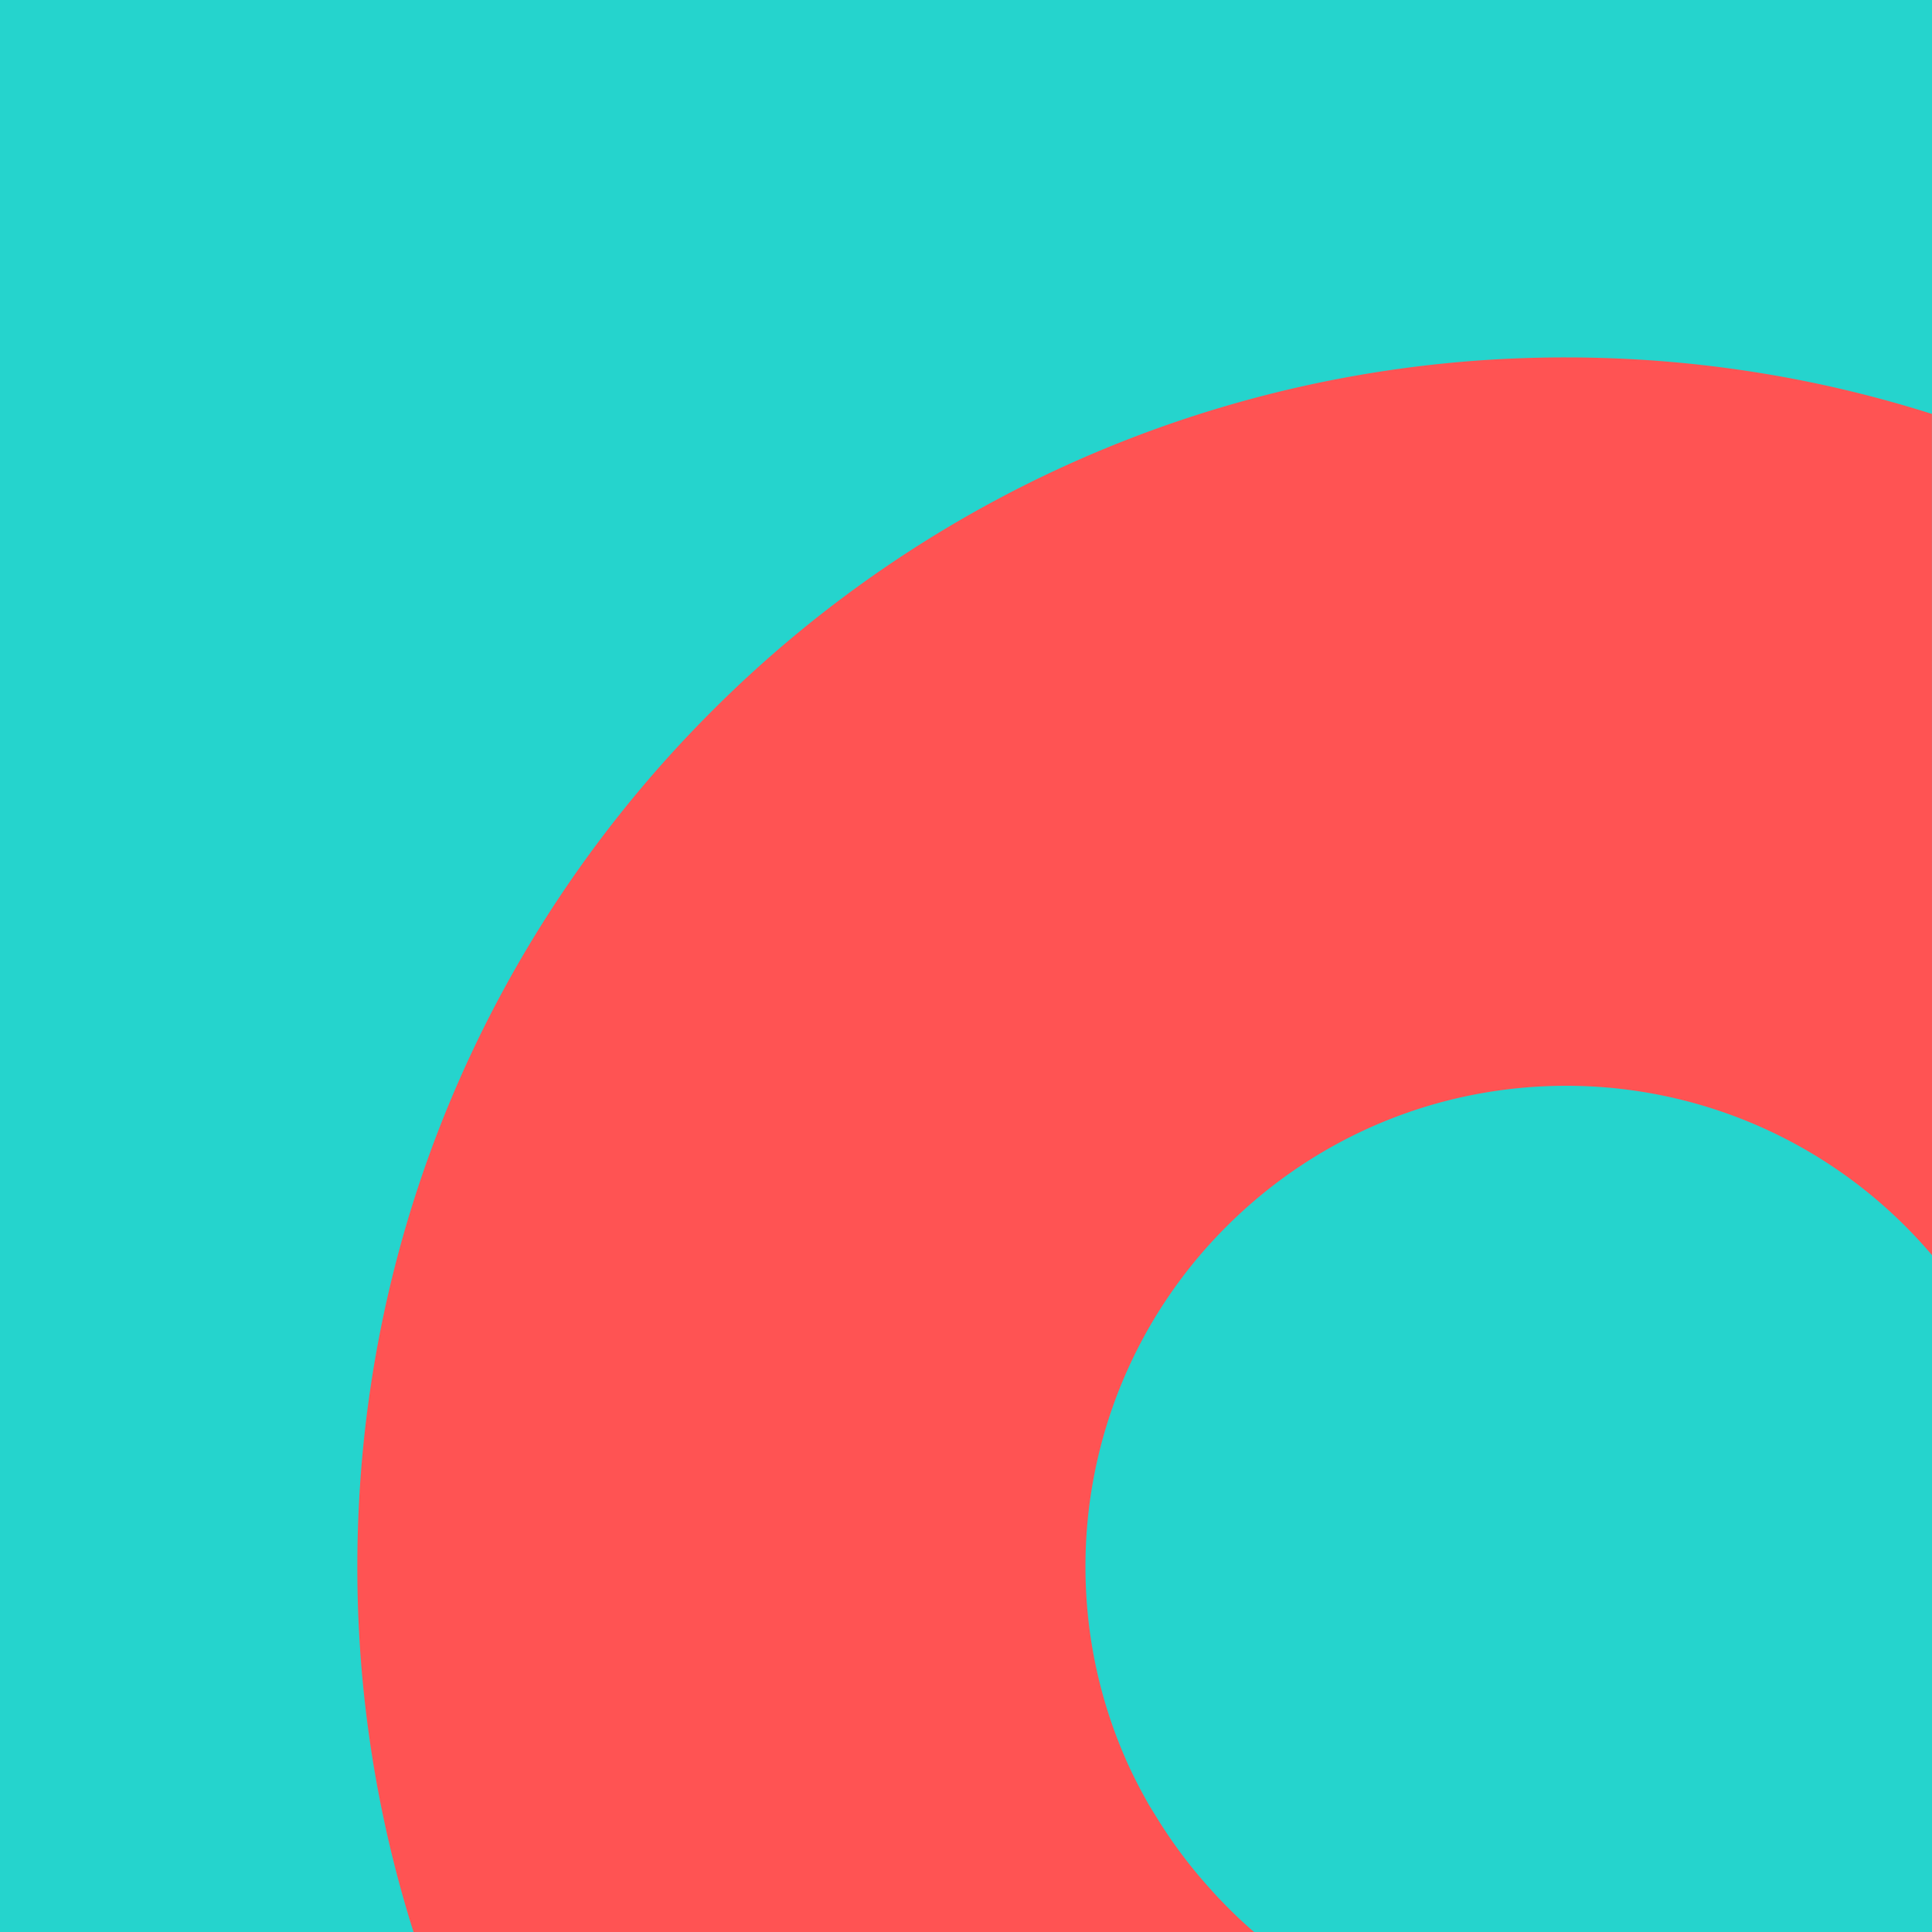
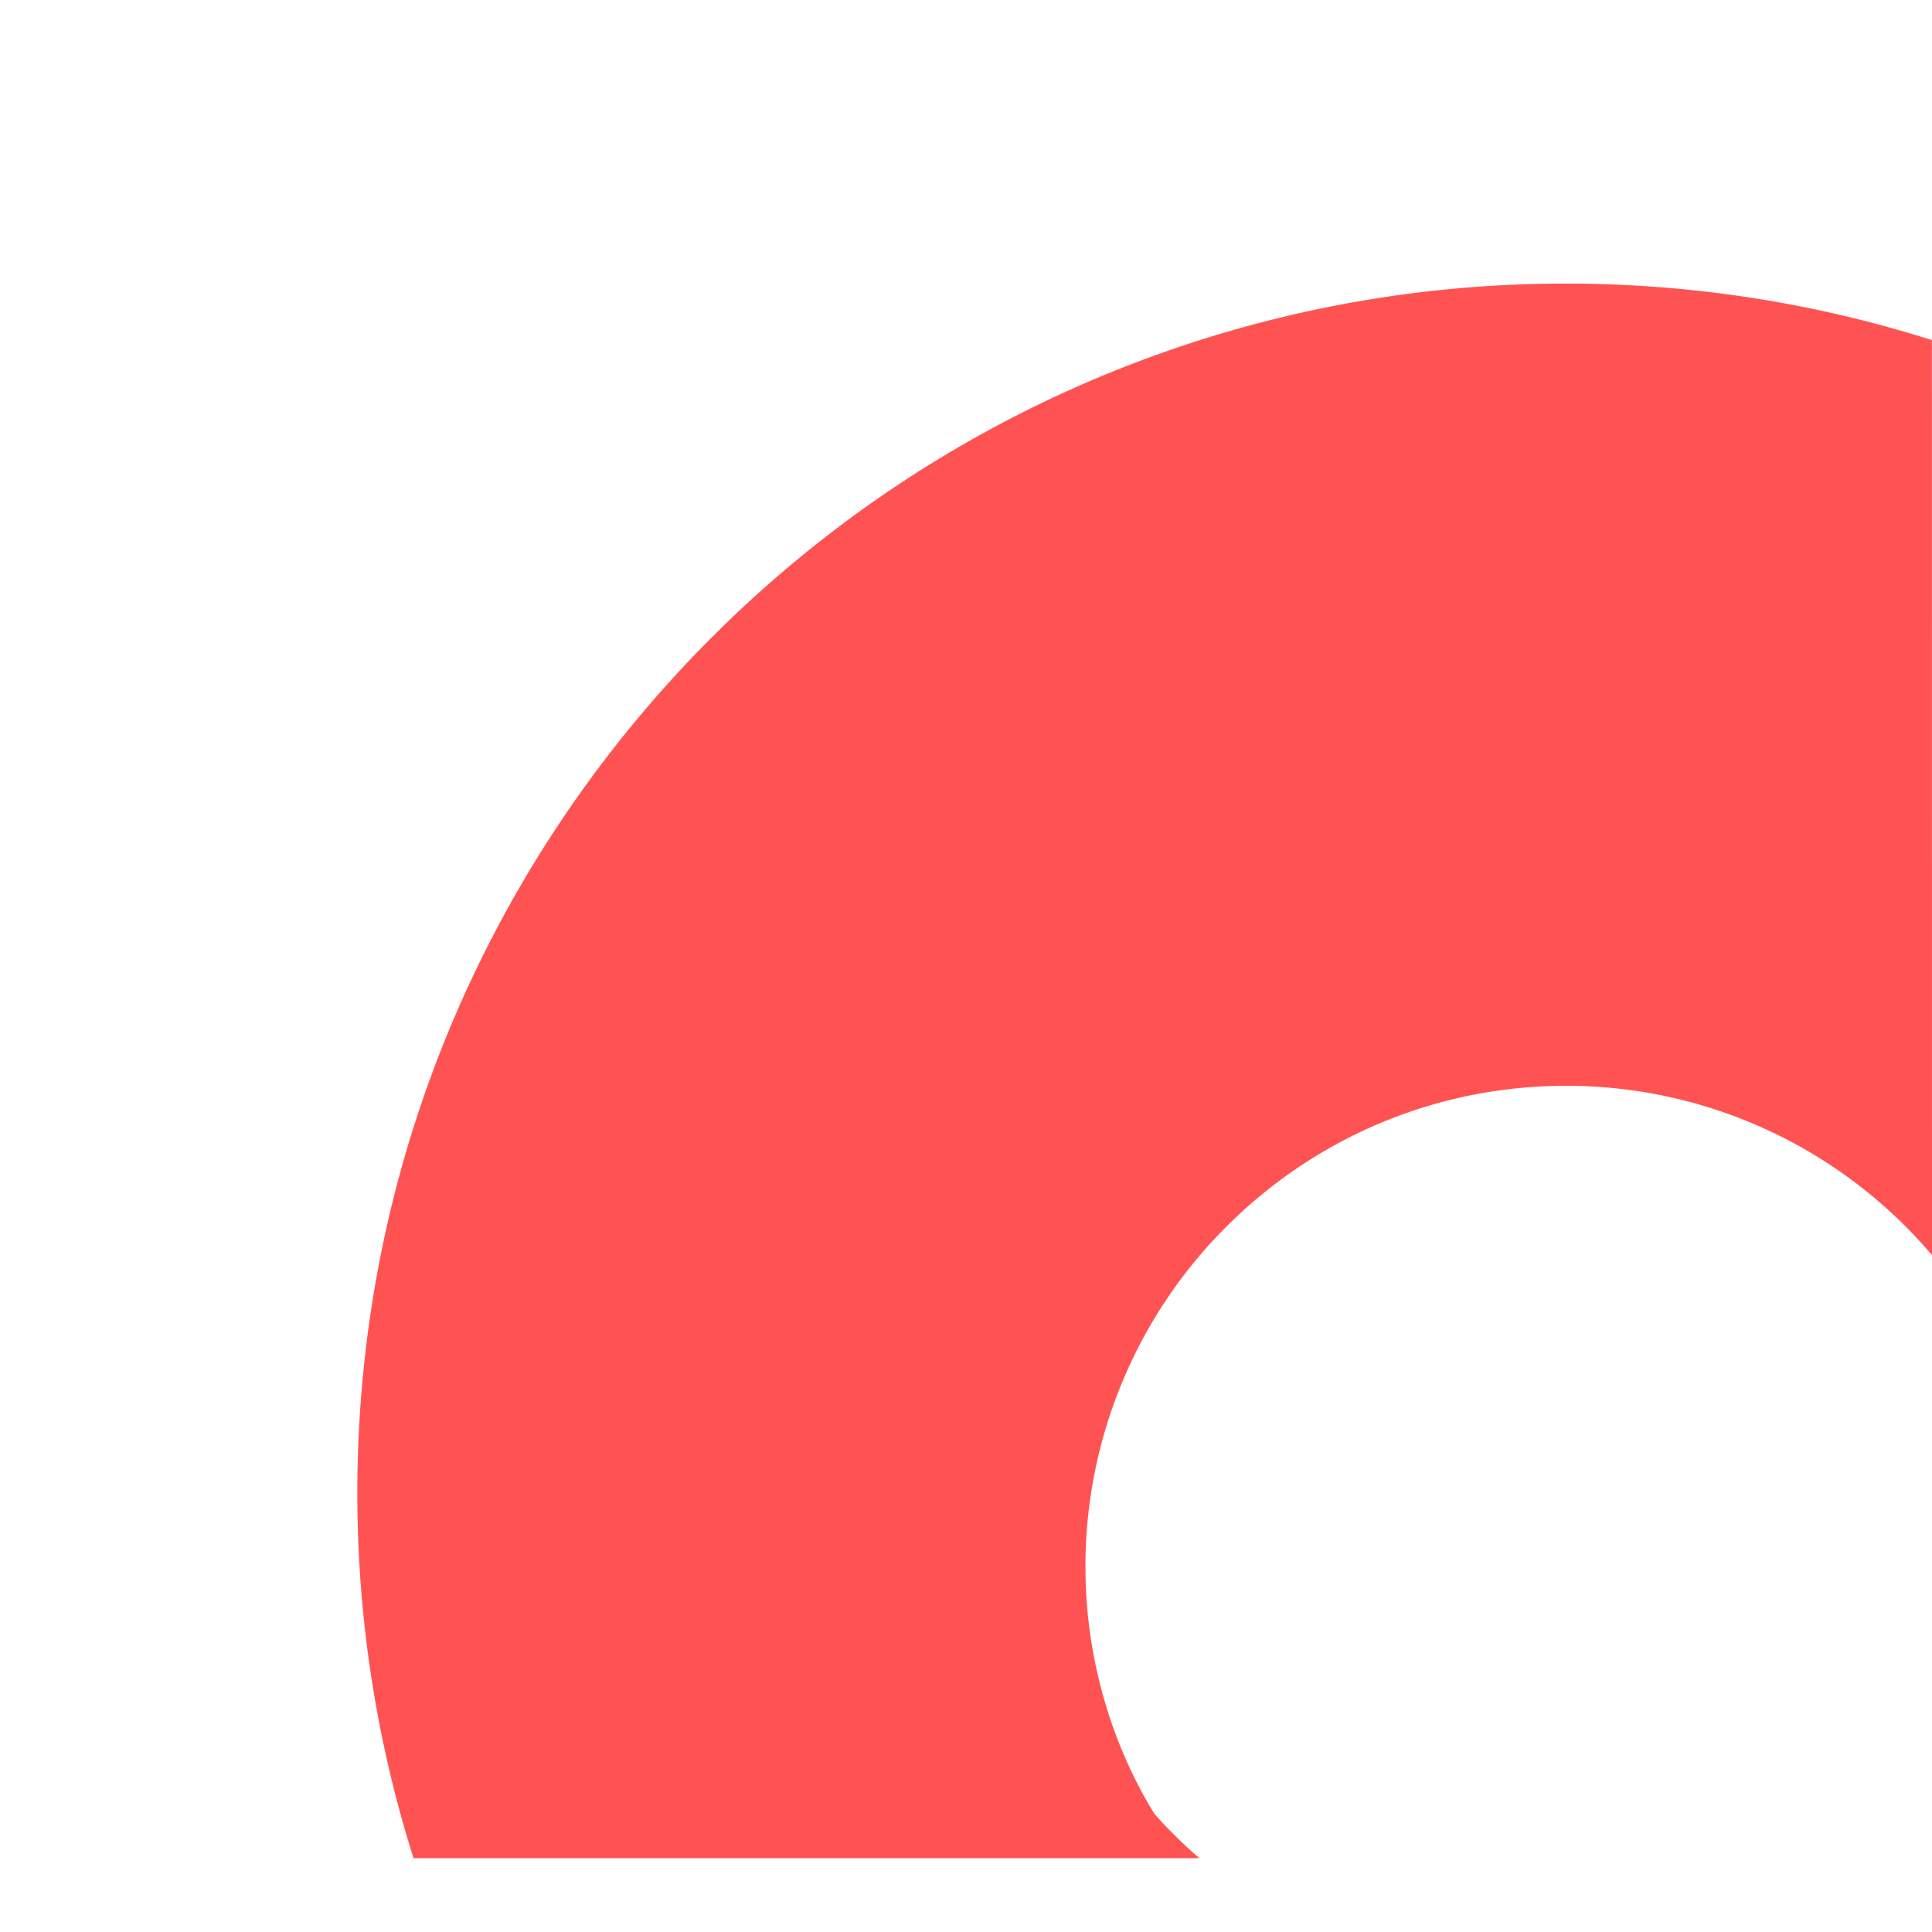
<svg xmlns="http://www.w3.org/2000/svg" width="24" height="24" viewBox="0 0 24 24">
  <g>
    <g>
-       <path fill="#25d4cd" d="M0 24h24V0H0z" />
-     </g>
+       </g>
    <g>
-       <path fill="#ff5353" d="M24 15.592a5.955 5.955 0 0 0-4.543-2.104c-1.65 0-3.143.669-4.223 1.75a5.96 5.96 0 0 0-1.75 4.225c0 .846.178 1.652.496 2.38.085.196.183.385.288.57.024.041.05.082.075.122a5.995 5.995 0 0 0 .68.917c.039.043.076.086.116.127.14.147.285.289.44.421H5.137a15.024 15.024 0 0 1-.698-4.537c0-4.149 1.681-7.905 4.398-10.623a14.966 14.966 0 0 1 10.619-4.4c1.583 0 3.11.247 4.543.702z" />
+       <path fill="#ff5353" d="M24 15.592a5.955 5.955 0 0 0-4.543-2.104c-1.65 0-3.143.669-4.223 1.75a5.96 5.96 0 0 0-1.75 4.225c0 .846.178 1.652.496 2.38.085.196.183.385.288.57.024.041.05.082.075.122c.039.043.076.086.116.127.14.147.285.289.44.421H5.137a15.024 15.024 0 0 1-.698-4.537c0-4.149 1.681-7.905 4.398-10.623a14.966 14.966 0 0 1 10.619-4.4c1.583 0 3.11.247 4.543.702z" />
    </g>
  </g>
</svg>